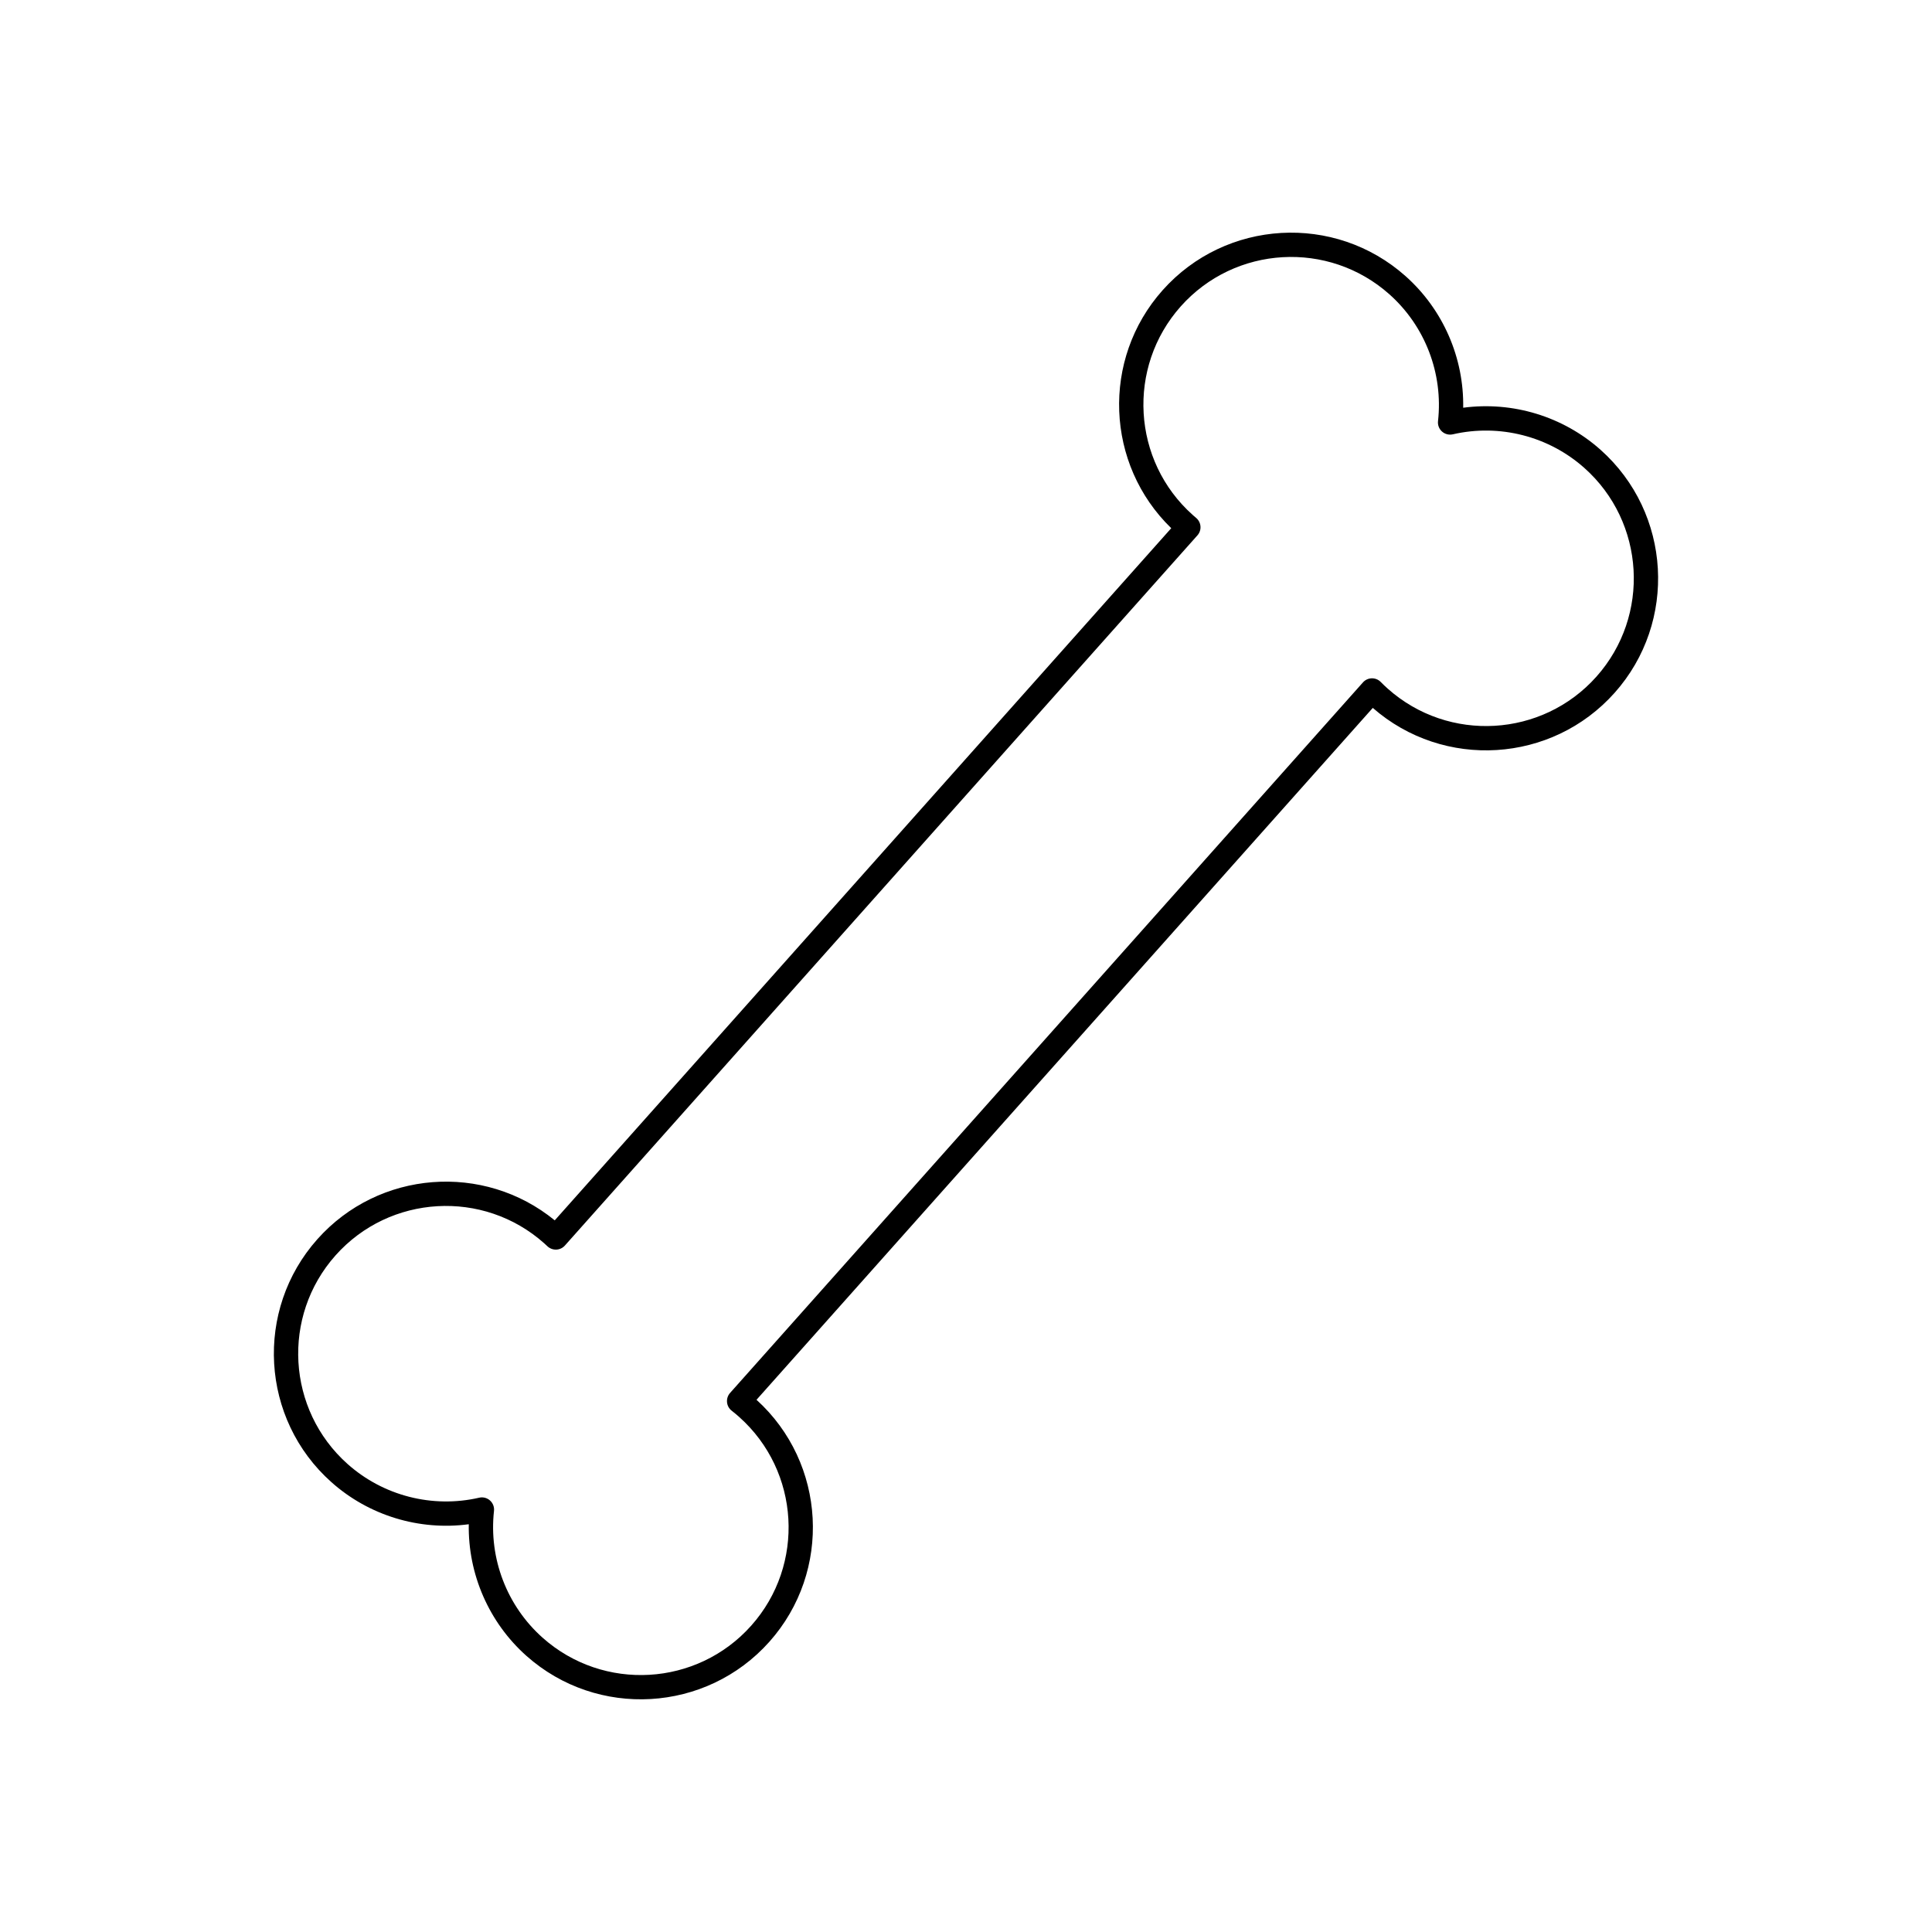
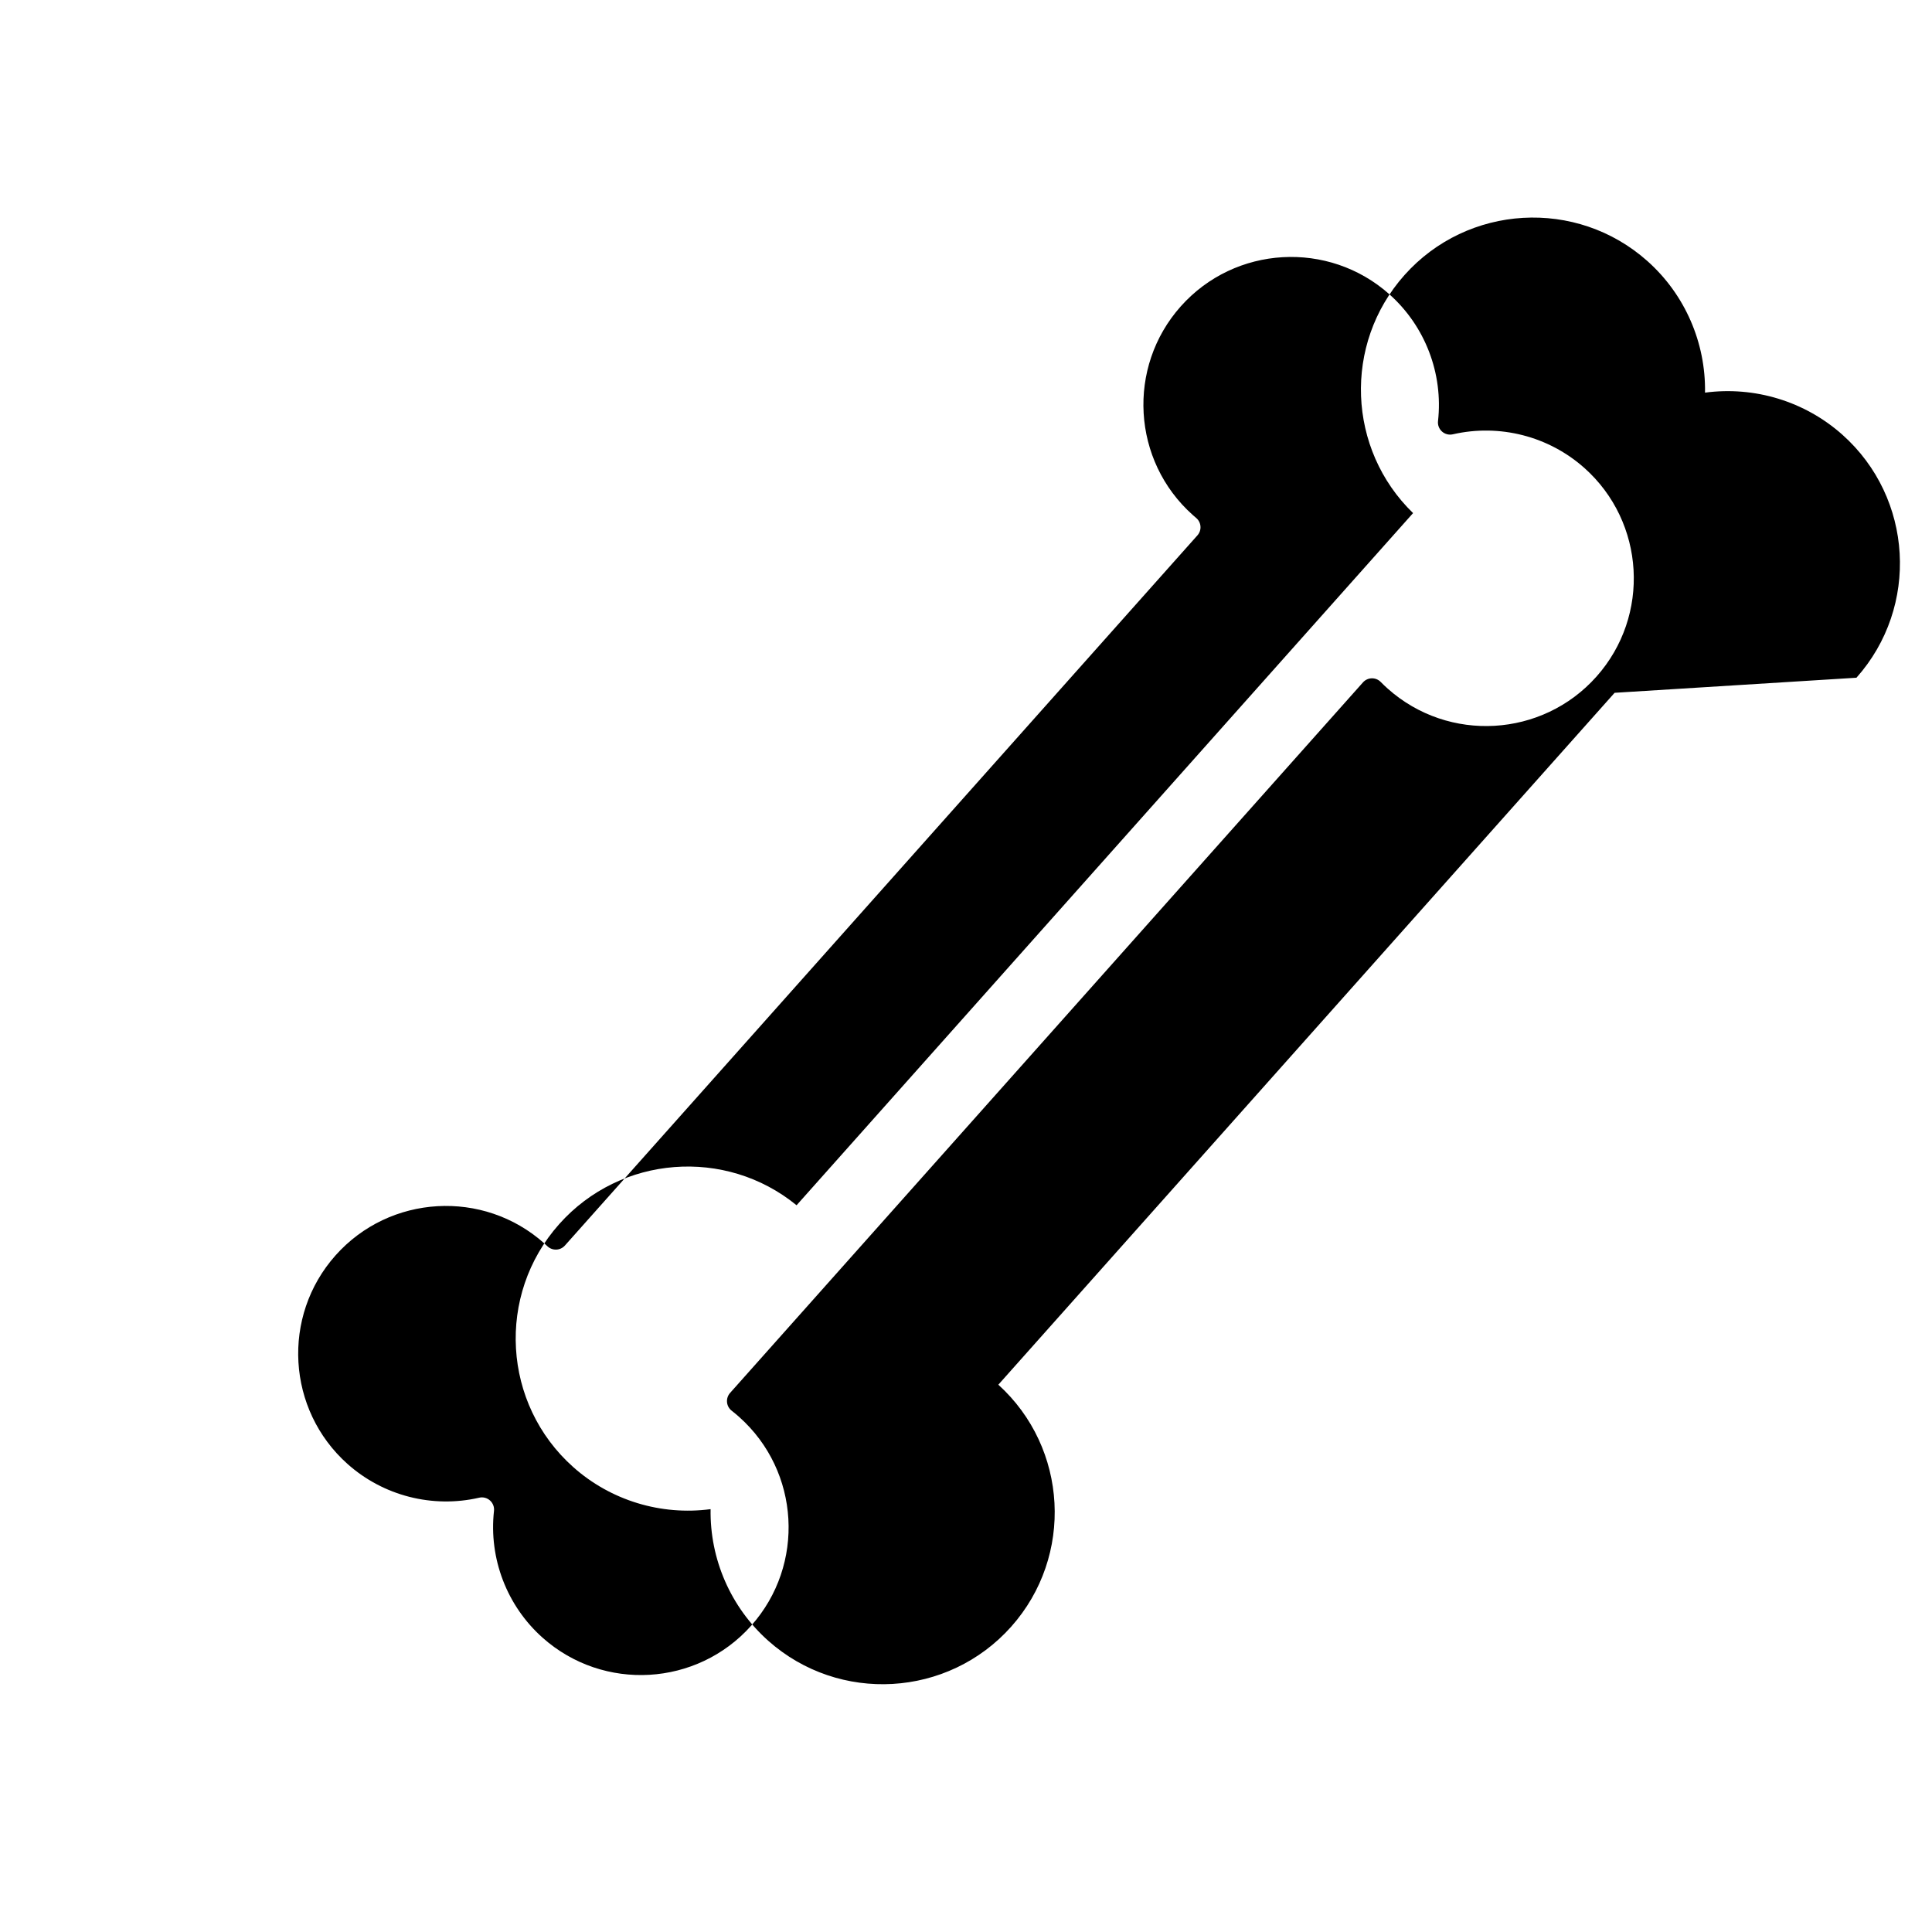
<svg xmlns="http://www.w3.org/2000/svg" fill="#000000" width="800px" height="800px" version="1.1" viewBox="144 144 512 512">
-   <path d="m571.89 327.6c-16.637 18.676-45.297 20.43-64.086 4l-163.32 183.36c18.484 16.773 20.047 45.445 3.41 64.125-16.727 18.777-45.613 20.449-64.398 3.723-9.949-8.867-15.488-21.66-15.266-34.867-13.098 1.742-26.445-2.281-36.398-11.148-18.781-16.723-20.449-45.613-3.723-64.391 16.289-18.289 44.117-20.355 62.906-4.996l163.38-183.43c-17.422-16.887-18.582-44.77-2.289-63.062 16.727-18.781 45.613-20.453 64.391-3.727 9.957 8.867 15.492 21.66 15.266 34.867 13.098-1.742 26.445 2.281 36.398 11.145 18.785 16.734 20.457 45.625 3.731 64.406zm-234.42 185.55 167.73-188.31c0.594-0.664 1.438-1.059 2.328-1.078 0.891-0.02 1.754 0.328 2.367 0.957 0.625 0.629 1.254 1.234 1.883 1.793 16.125 14.363 40.934 12.93 55.297-3.199 14.363-16.125 12.93-40.934-3.199-55.297-9.457-8.422-22.488-11.758-34.859-8.918-1.023 0.23-2.086-0.035-2.867-0.734-0.781-0.695-1.176-1.727-1.059-2.762 1.402-12.617-3.414-25.176-12.879-33.605-16.125-14.363-40.934-12.934-55.297 3.195-14.363 16.133-12.93 40.941 3.199 55.305 0.293 0.262 0.59 0.52 0.887 0.766 0.664 0.559 1.078 1.367 1.137 2.238 0.066 0.867-0.227 1.723-0.805 2.371l-167.63 188.21c-0.578 0.648-1.395 1.039-2.266 1.074-0.871 0.039-1.719-0.277-2.352-0.871-0.281-0.273-0.562-0.527-0.863-0.797-16.125-14.363-40.934-12.93-55.297 3.199-14.363 16.125-12.93 40.934 3.195 55.297 9.465 8.43 22.5 11.766 34.867 8.922 1.02-0.238 2.086 0.039 2.863 0.734 0.781 0.695 1.176 1.719 1.062 2.762-1.402 12.609 3.414 25.176 12.879 33.605 16.125 14.363 40.934 12.93 55.297-3.199 14.363-16.125 12.93-40.934-3.199-55.297-0.629-0.559-1.301-1.125-1.996-1.668-0.699-0.543-1.145-1.359-1.223-2.246-0.082-0.887 0.207-1.77 0.797-2.441z" />
+   <path d="m571.89 327.6l-163.32 183.36c18.484 16.773 20.047 45.445 3.41 64.125-16.727 18.777-45.613 20.449-64.398 3.723-9.949-8.867-15.488-21.66-15.266-34.867-13.098 1.742-26.445-2.281-36.398-11.148-18.781-16.723-20.449-45.613-3.723-64.391 16.289-18.289 44.117-20.355 62.906-4.996l163.38-183.43c-17.422-16.887-18.582-44.77-2.289-63.062 16.727-18.781 45.613-20.453 64.391-3.727 9.957 8.867 15.492 21.66 15.266 34.867 13.098-1.742 26.445 2.281 36.398 11.145 18.785 16.734 20.457 45.625 3.731 64.406zm-234.42 185.55 167.73-188.31c0.594-0.664 1.438-1.059 2.328-1.078 0.891-0.02 1.754 0.328 2.367 0.957 0.625 0.629 1.254 1.234 1.883 1.793 16.125 14.363 40.934 12.93 55.297-3.199 14.363-16.125 12.93-40.934-3.199-55.297-9.457-8.422-22.488-11.758-34.859-8.918-1.023 0.23-2.086-0.035-2.867-0.734-0.781-0.695-1.176-1.727-1.059-2.762 1.402-12.617-3.414-25.176-12.879-33.605-16.125-14.363-40.934-12.934-55.297 3.195-14.363 16.133-12.93 40.941 3.199 55.305 0.293 0.262 0.59 0.52 0.887 0.766 0.664 0.559 1.078 1.367 1.137 2.238 0.066 0.867-0.227 1.723-0.805 2.371l-167.63 188.21c-0.578 0.648-1.395 1.039-2.266 1.074-0.871 0.039-1.719-0.277-2.352-0.871-0.281-0.273-0.562-0.527-0.863-0.797-16.125-14.363-40.934-12.93-55.297 3.199-14.363 16.125-12.93 40.934 3.195 55.297 9.465 8.43 22.5 11.766 34.867 8.922 1.02-0.238 2.086 0.039 2.863 0.734 0.781 0.695 1.176 1.719 1.062 2.762-1.402 12.609 3.414 25.176 12.879 33.605 16.125 14.363 40.934 12.93 55.297-3.199 14.363-16.125 12.93-40.934-3.199-55.297-0.629-0.559-1.301-1.125-1.996-1.668-0.699-0.543-1.145-1.359-1.223-2.246-0.082-0.887 0.207-1.77 0.797-2.441z" />
</svg>